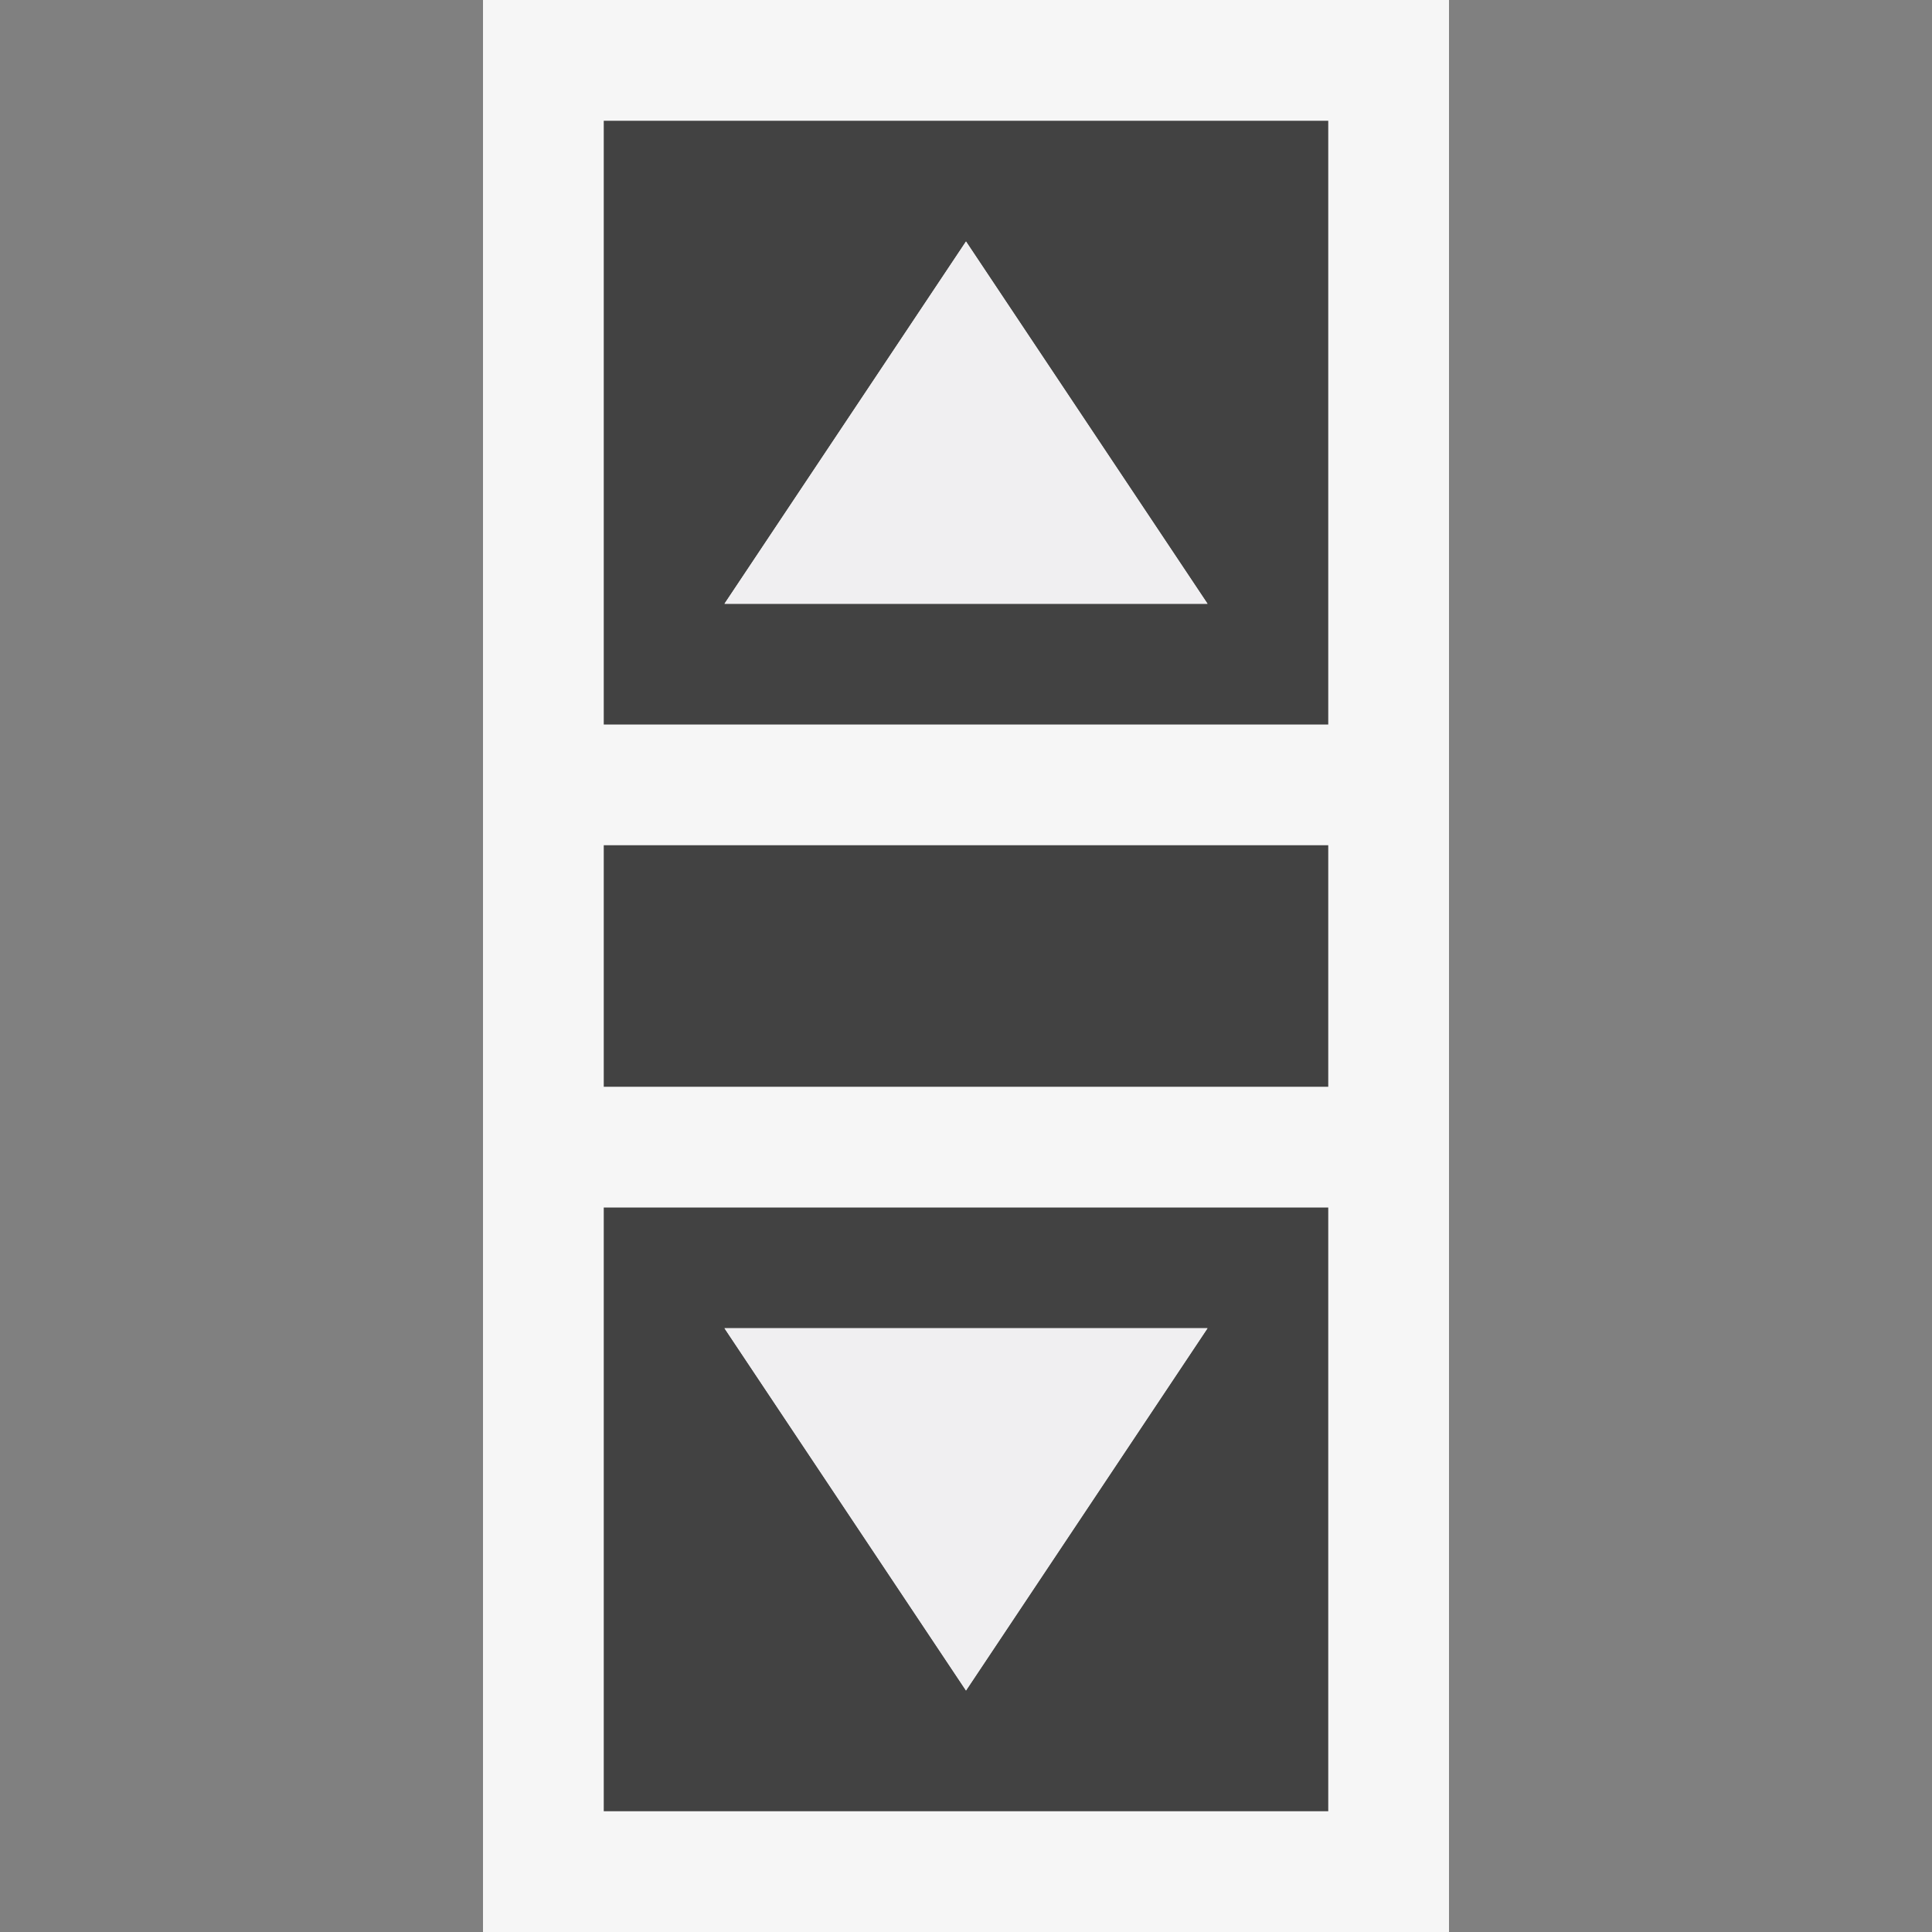
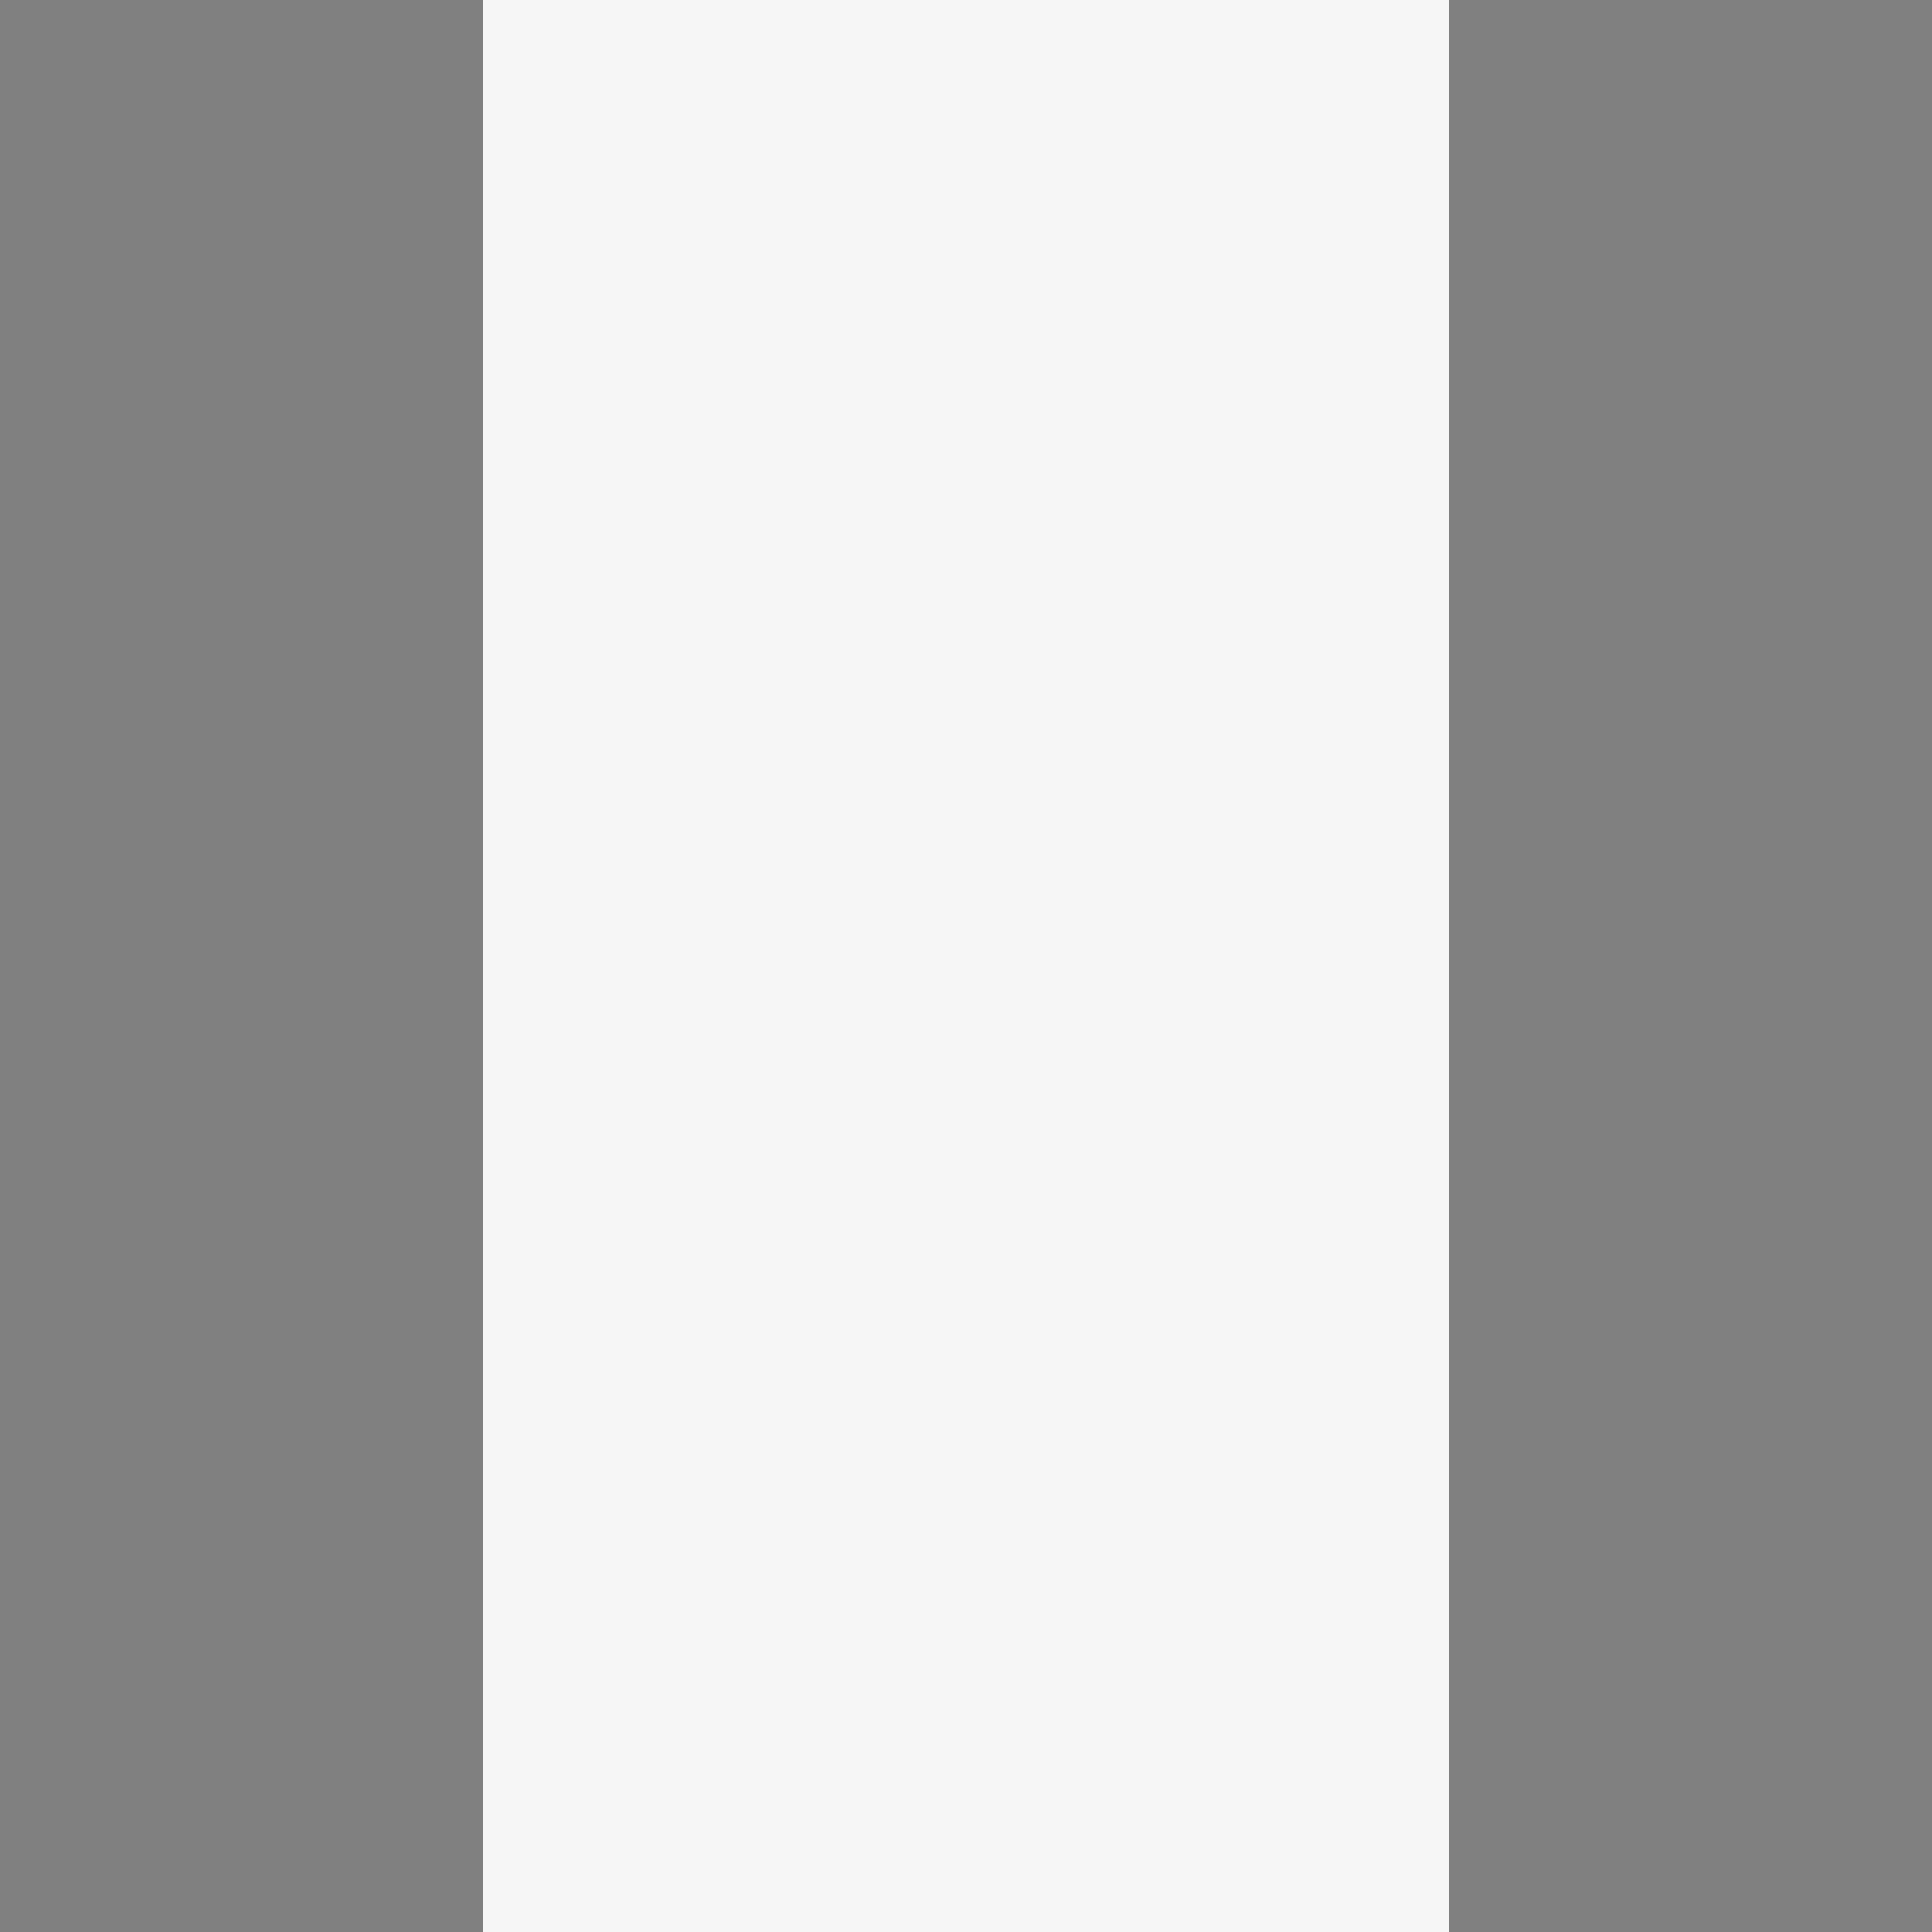
<svg xmlns="http://www.w3.org/2000/svg" width="16" height="16">
  <rect width="100%" height="100%" fill="#808080" stroke="none" />
  <style type="text/css">.icon-canvas-transparent{opacity:0;fill:#F6F6F6;} .icon-vs-out{fill:#F6F6F6;} .icon-vs-bg{fill:#424242;} .icon-vs-fg{fill:#F0EFF1;}</style>
  <path class="icon-canvas-transparent" d="M16 16h-16v-16h16v16z" id="canvas" />
  <path class="icon-vs-out" d="M4 0h8v16h-8v-16z" id="outline" />
-   <path class="icon-vs-bg" d="M5 1v5h6v-5h-6zm1 4l2-3 2 3h-4zm-1 10h6v-5h-6v5zm5-4l-2 3-2-3h4zm-5-4h6v2h-6v-2z" id="iconBg" />
-   <path class="icon-vs-fg" d="M10 5h-4l2-3 2 3zm-2 9l2-3h-4l2 3z" id="iconFg" />
</svg>